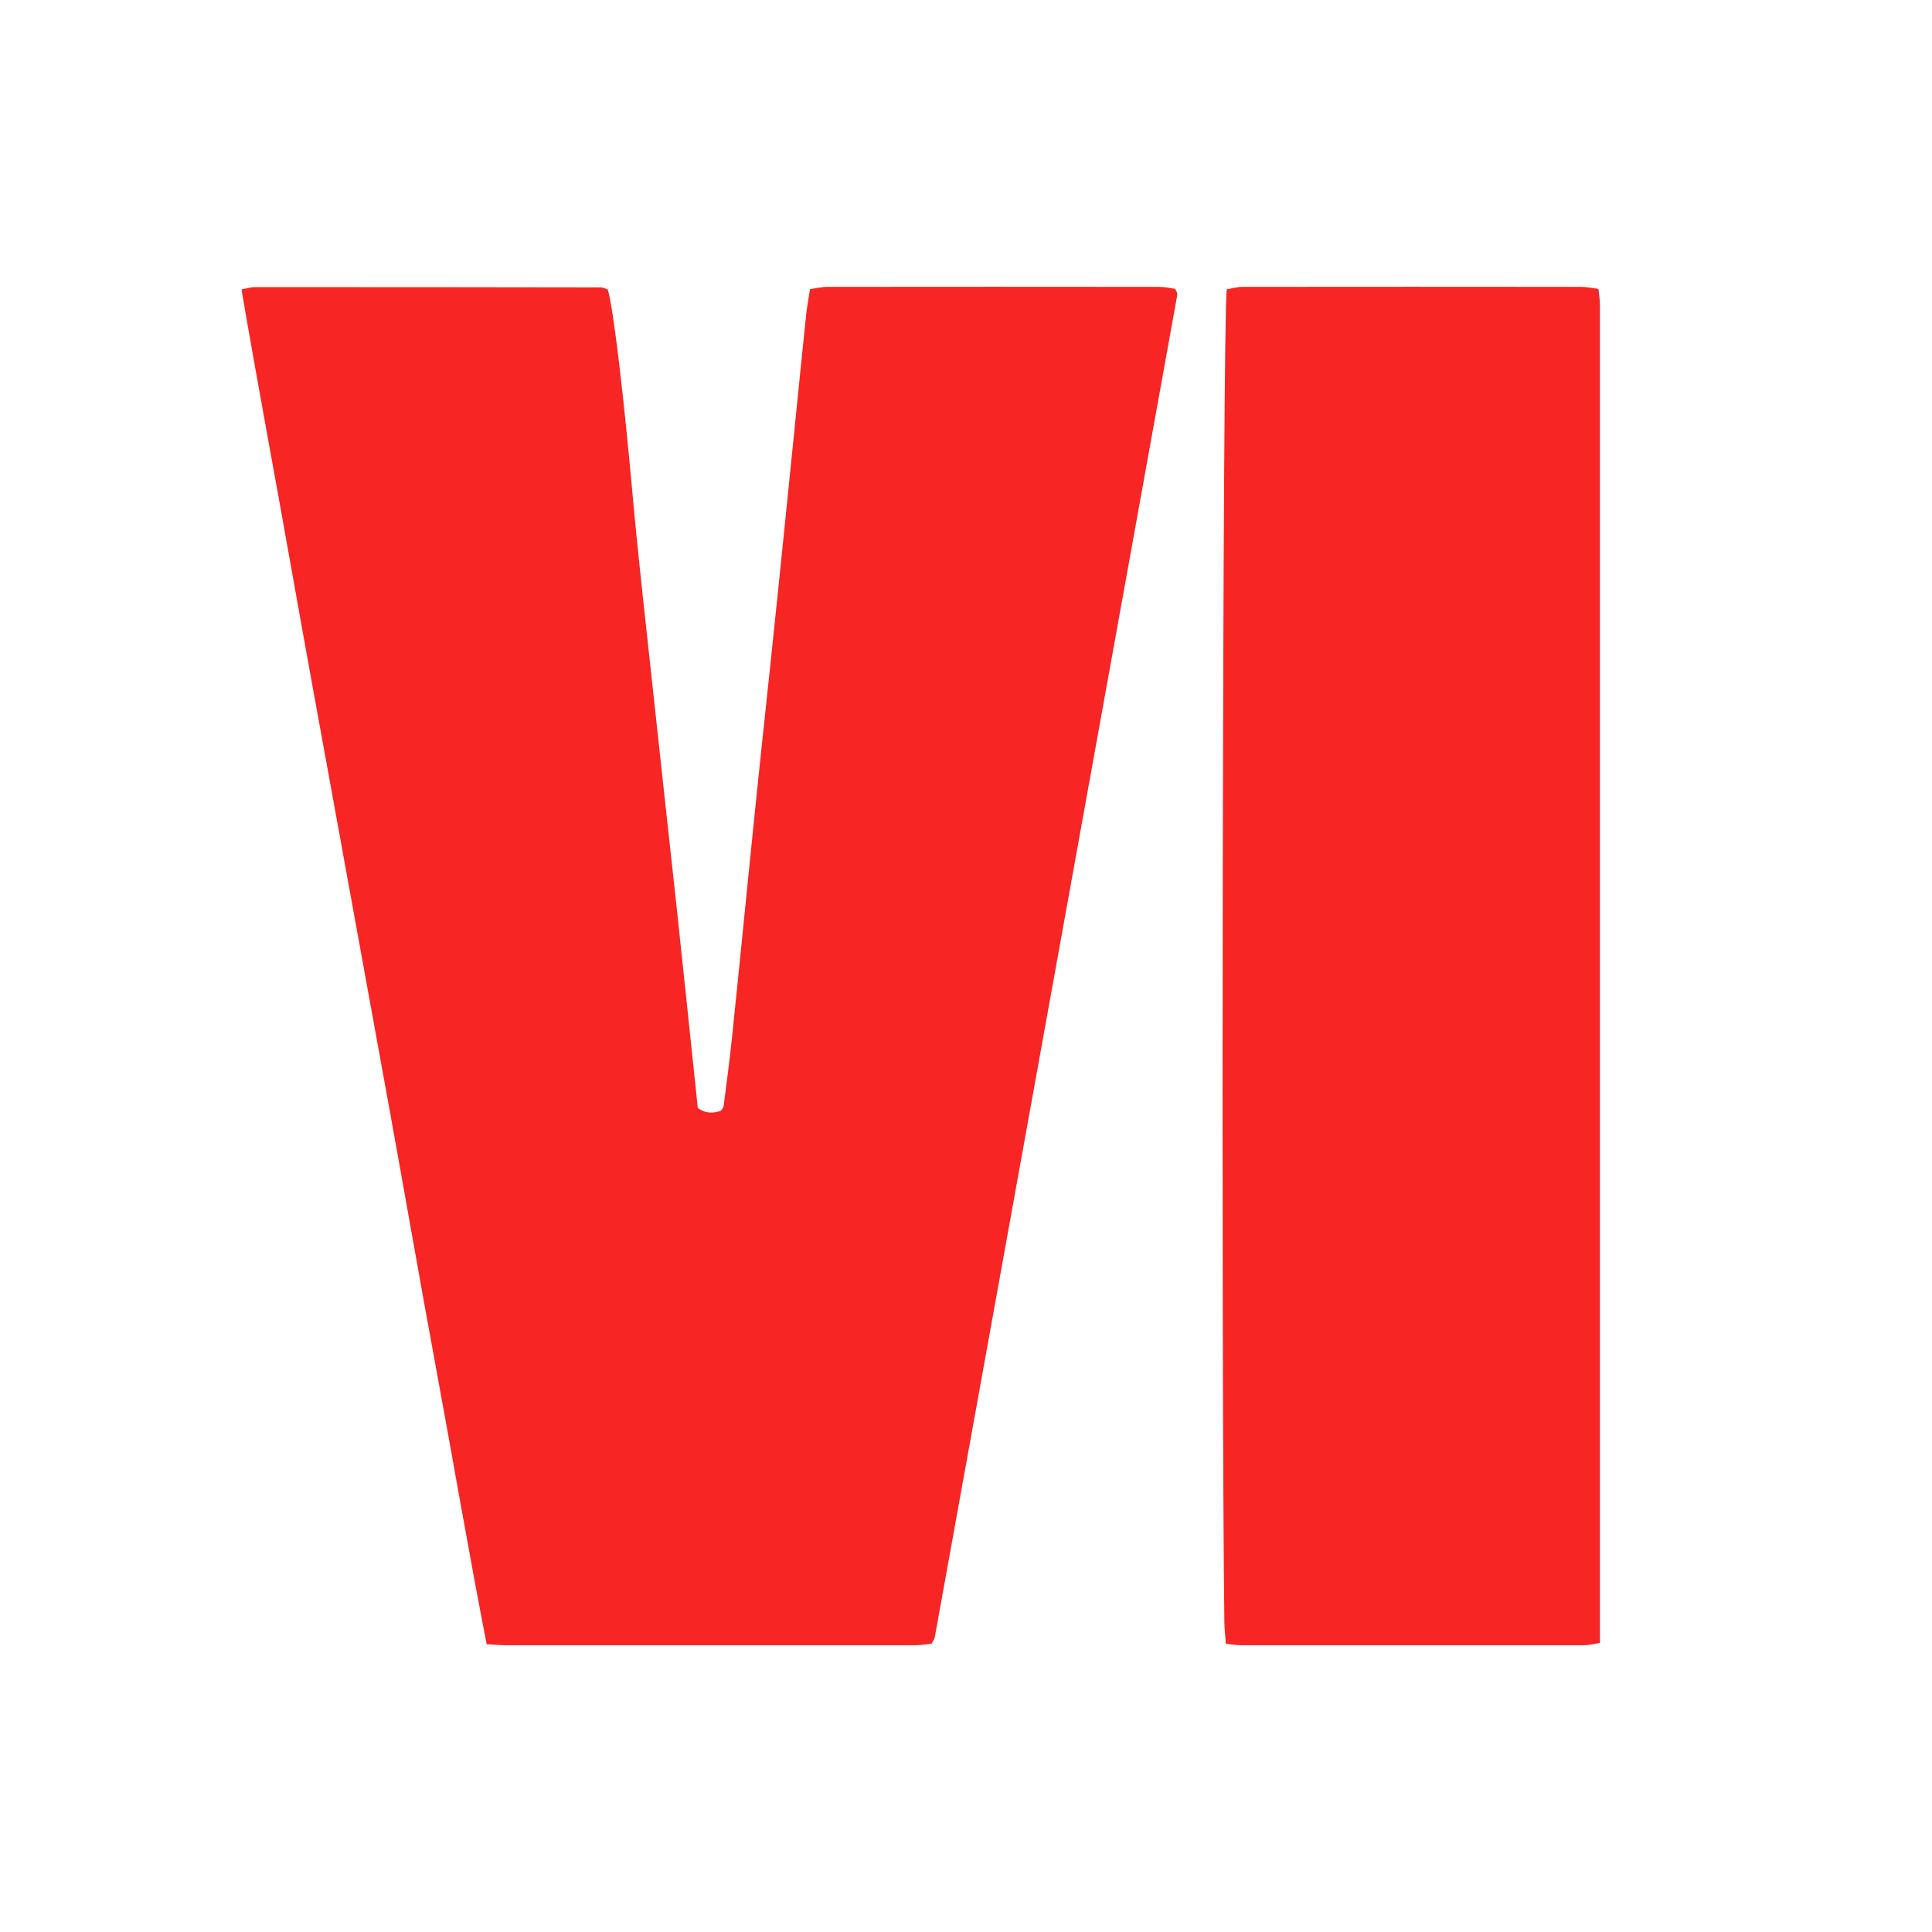
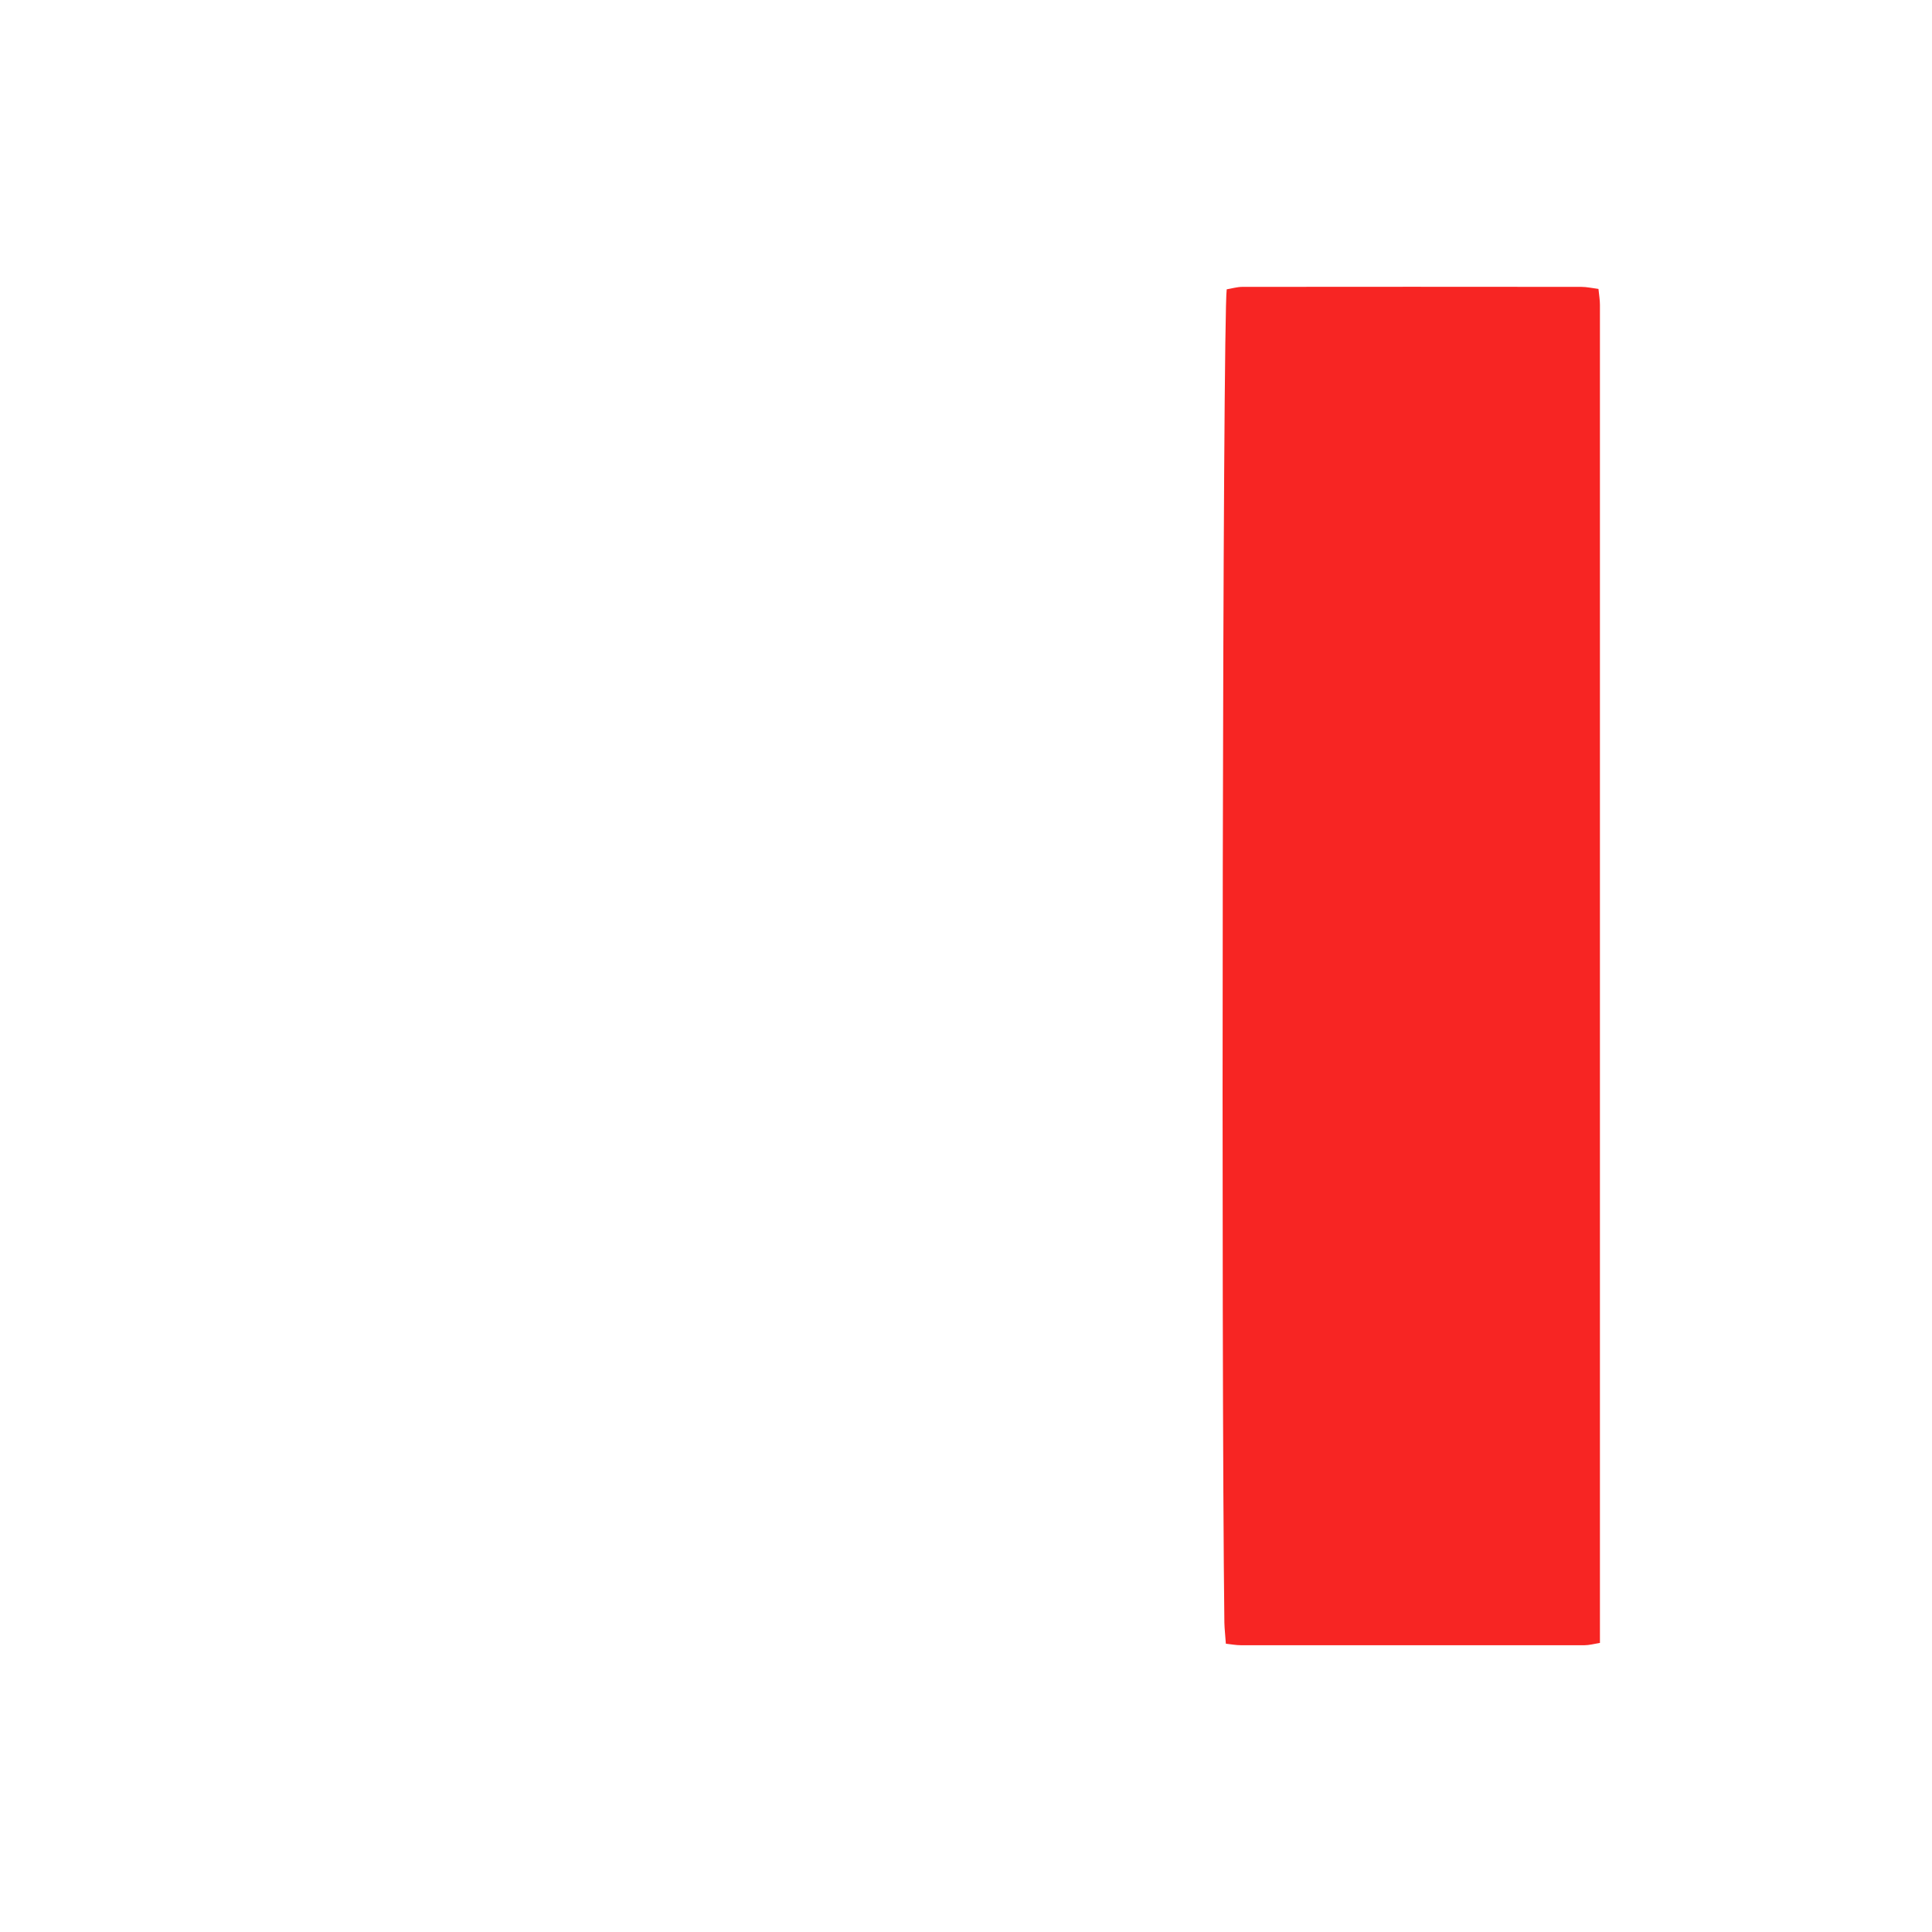
<svg xmlns="http://www.w3.org/2000/svg" width="128" height="128" viewBox="0 0 128 128" fill="none">
-   <path d="M16 19.176C16.411 19.1 16.621 19.023 16.839 19.023C24.5 19.023 32.151 19.023 39.812 19.04C39.971 19.04 40.122 19.134 40.265 19.176C40.651 20.439 41.347 26.518 41.91 32.767C42.321 37.321 42.849 41.865 43.336 46.41C43.814 50.904 44.318 55.389 44.804 59.874C45.291 64.419 45.761 68.955 46.231 73.406C46.81 73.822 47.288 73.737 47.749 73.601C47.833 73.474 47.934 73.389 47.942 73.287C48.144 71.719 48.353 70.159 48.513 68.582C49.016 63.749 49.486 58.924 49.981 54.092C50.476 49.259 51.005 44.434 51.5 39.61C51.886 35.904 52.255 32.199 52.633 28.486C52.893 25.959 53.136 23.432 53.404 20.906C53.463 20.346 53.564 19.795 53.664 19.159C54.076 19.1 54.445 19.006 54.822 19.006C62.147 18.998 69.464 18.998 76.788 19.006C77.166 19.006 77.535 19.091 77.846 19.134C77.93 19.278 77.963 19.329 77.98 19.379C77.997 19.43 78.005 19.49 77.997 19.541C72.644 49.191 67.291 78.832 61.929 108.483C61.912 108.585 61.828 108.678 61.728 108.89C61.426 108.924 61.048 109 60.67 109C51.617 109 42.556 109 33.502 109C33.116 109 32.73 108.958 32.244 108.932C31.069 102.929 30.054 96.935 28.946 90.957C27.839 84.963 26.799 78.96 25.708 72.965C24.634 67.022 23.543 61.087 22.469 55.151C21.378 49.157 20.279 43.162 19.213 37.159C18.156 31.173 17.024 25.204 16 19.176Z" fill="#F72523" />
  <path d="M81.216 108.898C81.184 108.381 81.127 107.94 81.118 107.499C80.899 90.158 81.004 21.092 81.273 19.168C81.599 19.117 81.957 19.006 82.315 19.006C89.798 18.998 97.28 18.998 104.762 19.006C105.129 19.006 105.495 19.091 105.902 19.142C105.943 19.541 106 19.871 106 20.202C106 49.728 106 79.245 106 108.847C105.593 108.915 105.284 109 104.982 109C97.394 109 89.798 109 82.21 109C81.9 109 81.583 108.941 81.208 108.898H81.216Z" fill="#F72523" />
</svg>